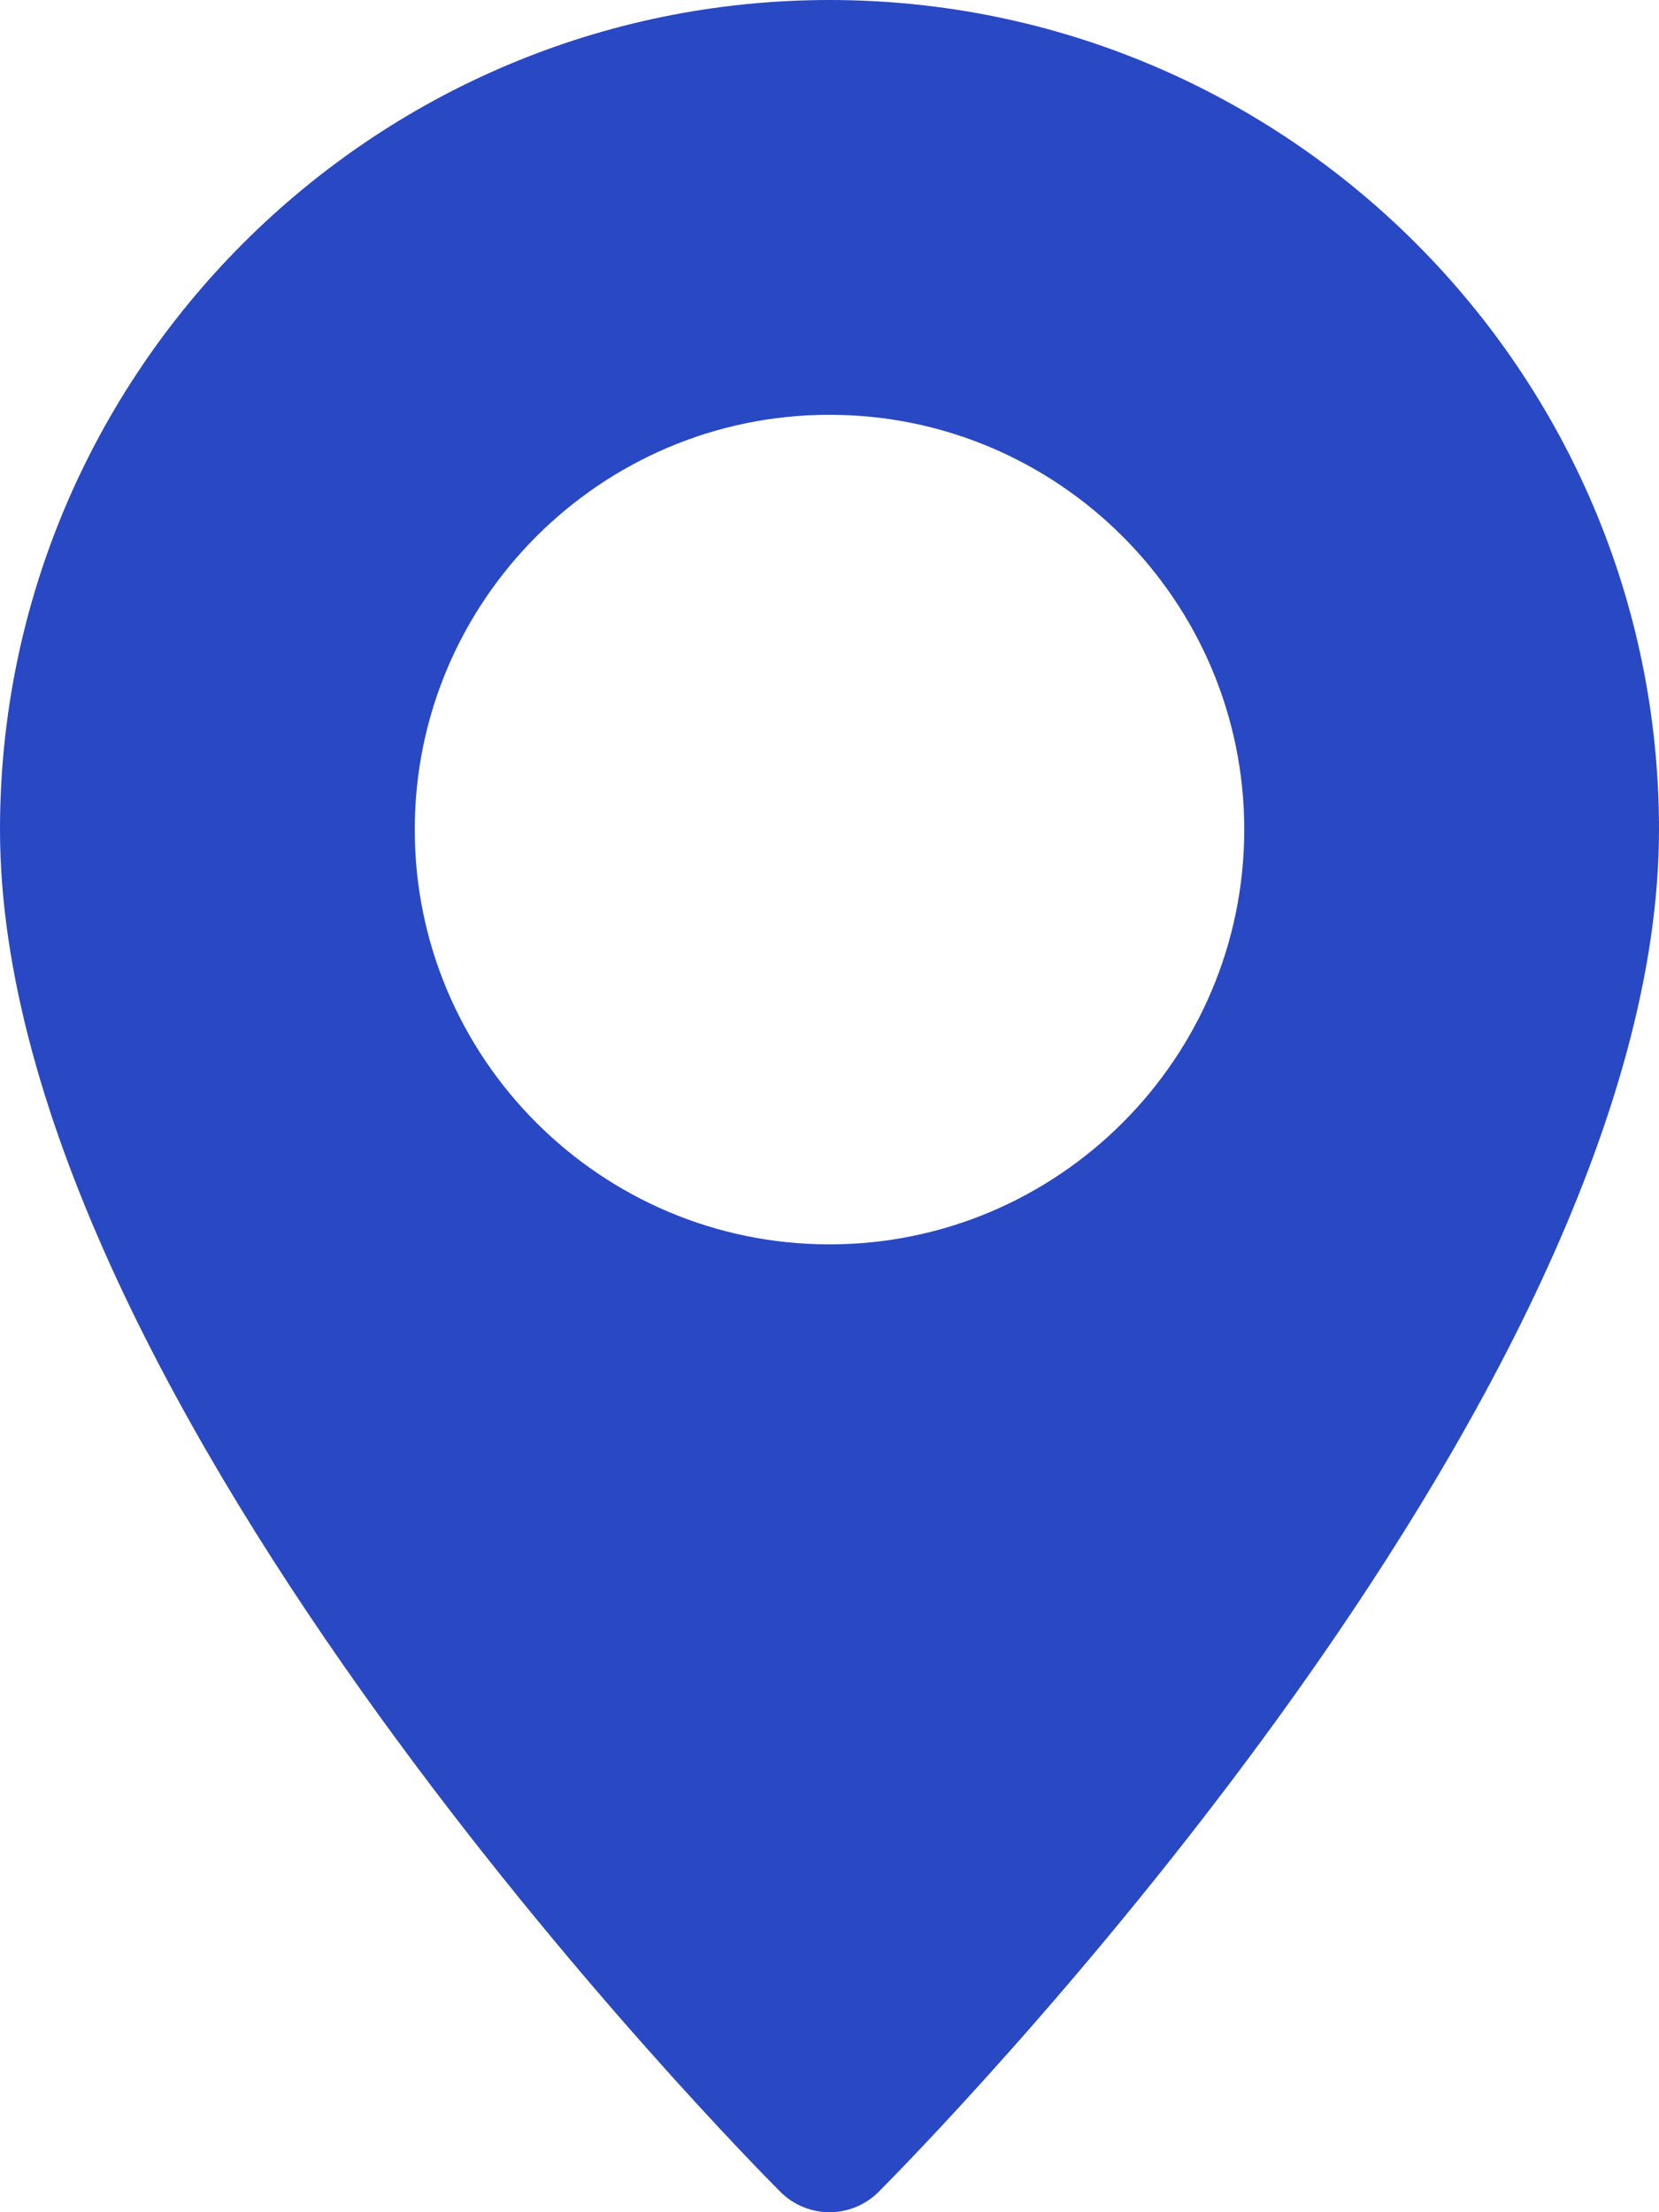
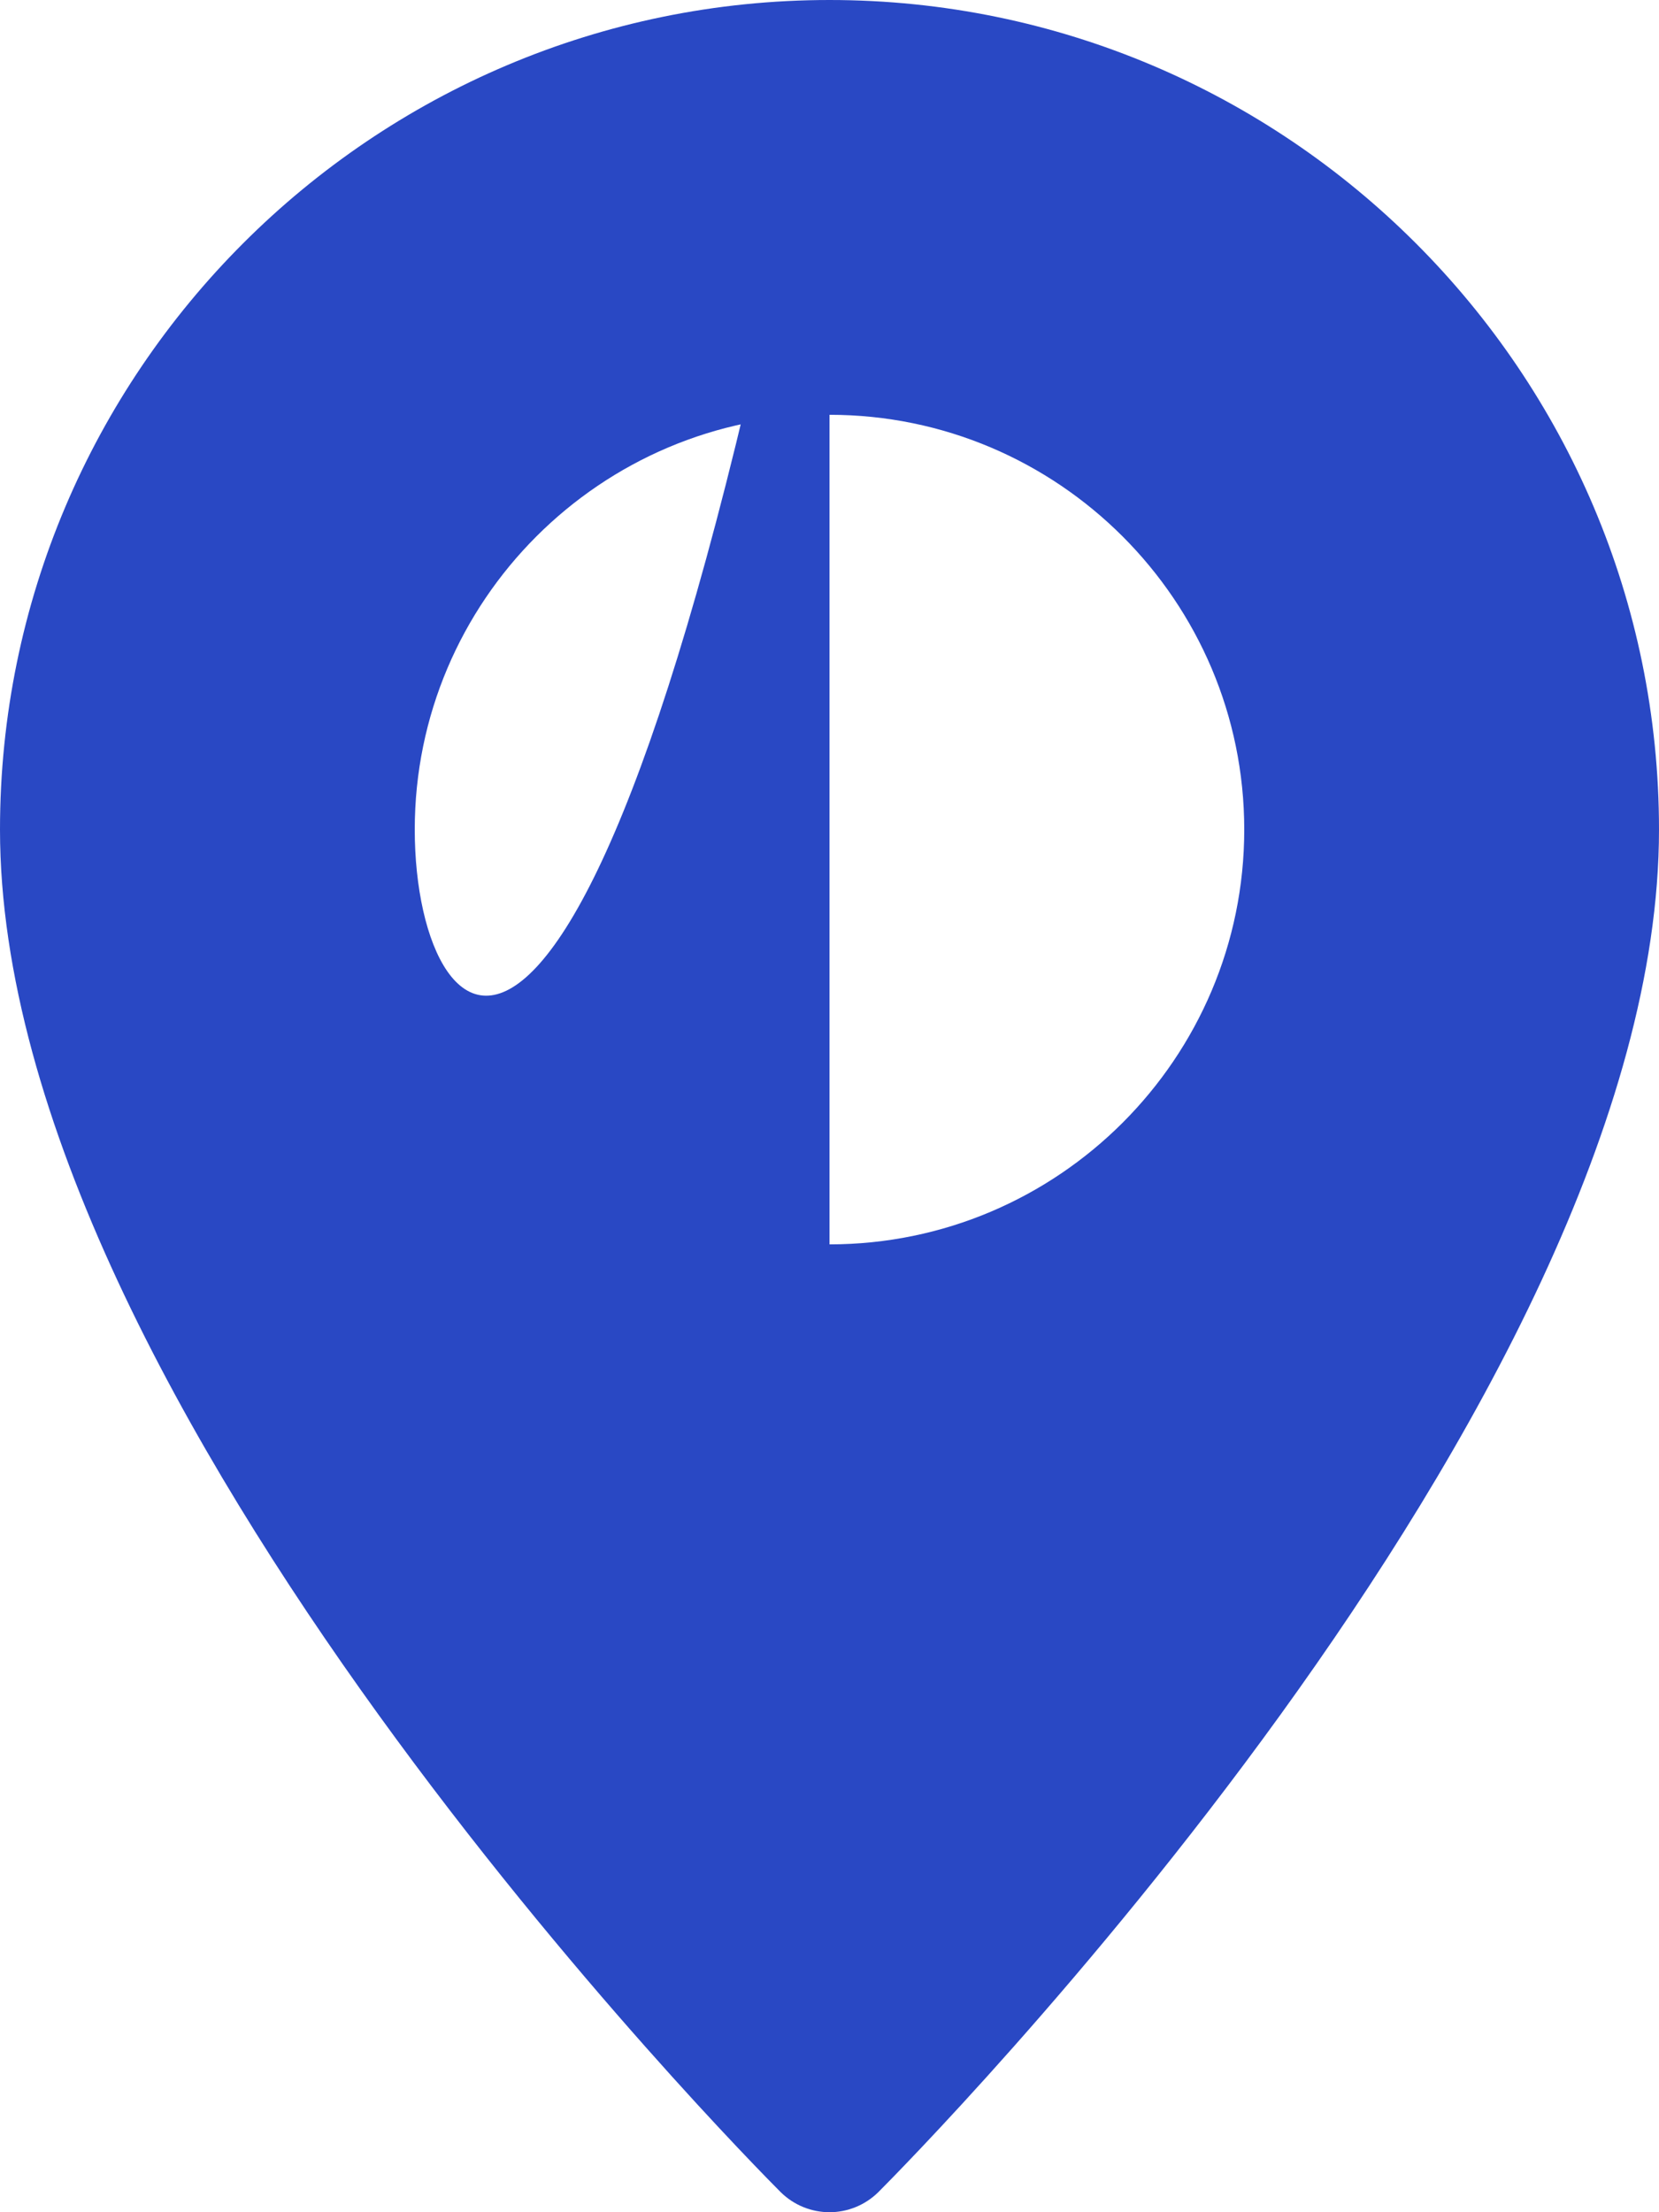
<svg xmlns="http://www.w3.org/2000/svg" width="30" height="40" viewBox="0 0 30 40" fill="none">
-   <path d="M15 0C6.728 0 0 6.728 0 15C0 25.398 13.54 39.057 14.115 39.635C14.36 39.877 14.68 40 15 40C15.32 40 15.64 39.877 15.885 39.635C16.46 39.057 30 25.398 30 15C30 6.728 23.273 0 15 0ZM15 22.5C10.865 22.5 7.5 19.135 7.5 15C7.5 10.865 10.865 7.5 15 7.5C19.135 7.5 22.5 10.865 22.5 15C22.5 19.135 19.135 22.5 15 22.5Z" fill="#2948C4" />
+   <path d="M15 0C6.728 0 0 6.728 0 15C0 25.398 13.54 39.057 14.115 39.635C14.36 39.877 14.68 40 15 40C15.32 40 15.64 39.877 15.885 39.635C16.46 39.057 30 25.398 30 15C30 6.728 23.273 0 15 0ZC10.865 22.5 7.5 19.135 7.5 15C7.5 10.865 10.865 7.5 15 7.5C19.135 7.5 22.5 10.865 22.5 15C22.5 19.135 19.135 22.5 15 22.5Z" fill="#2948C4" />
</svg>